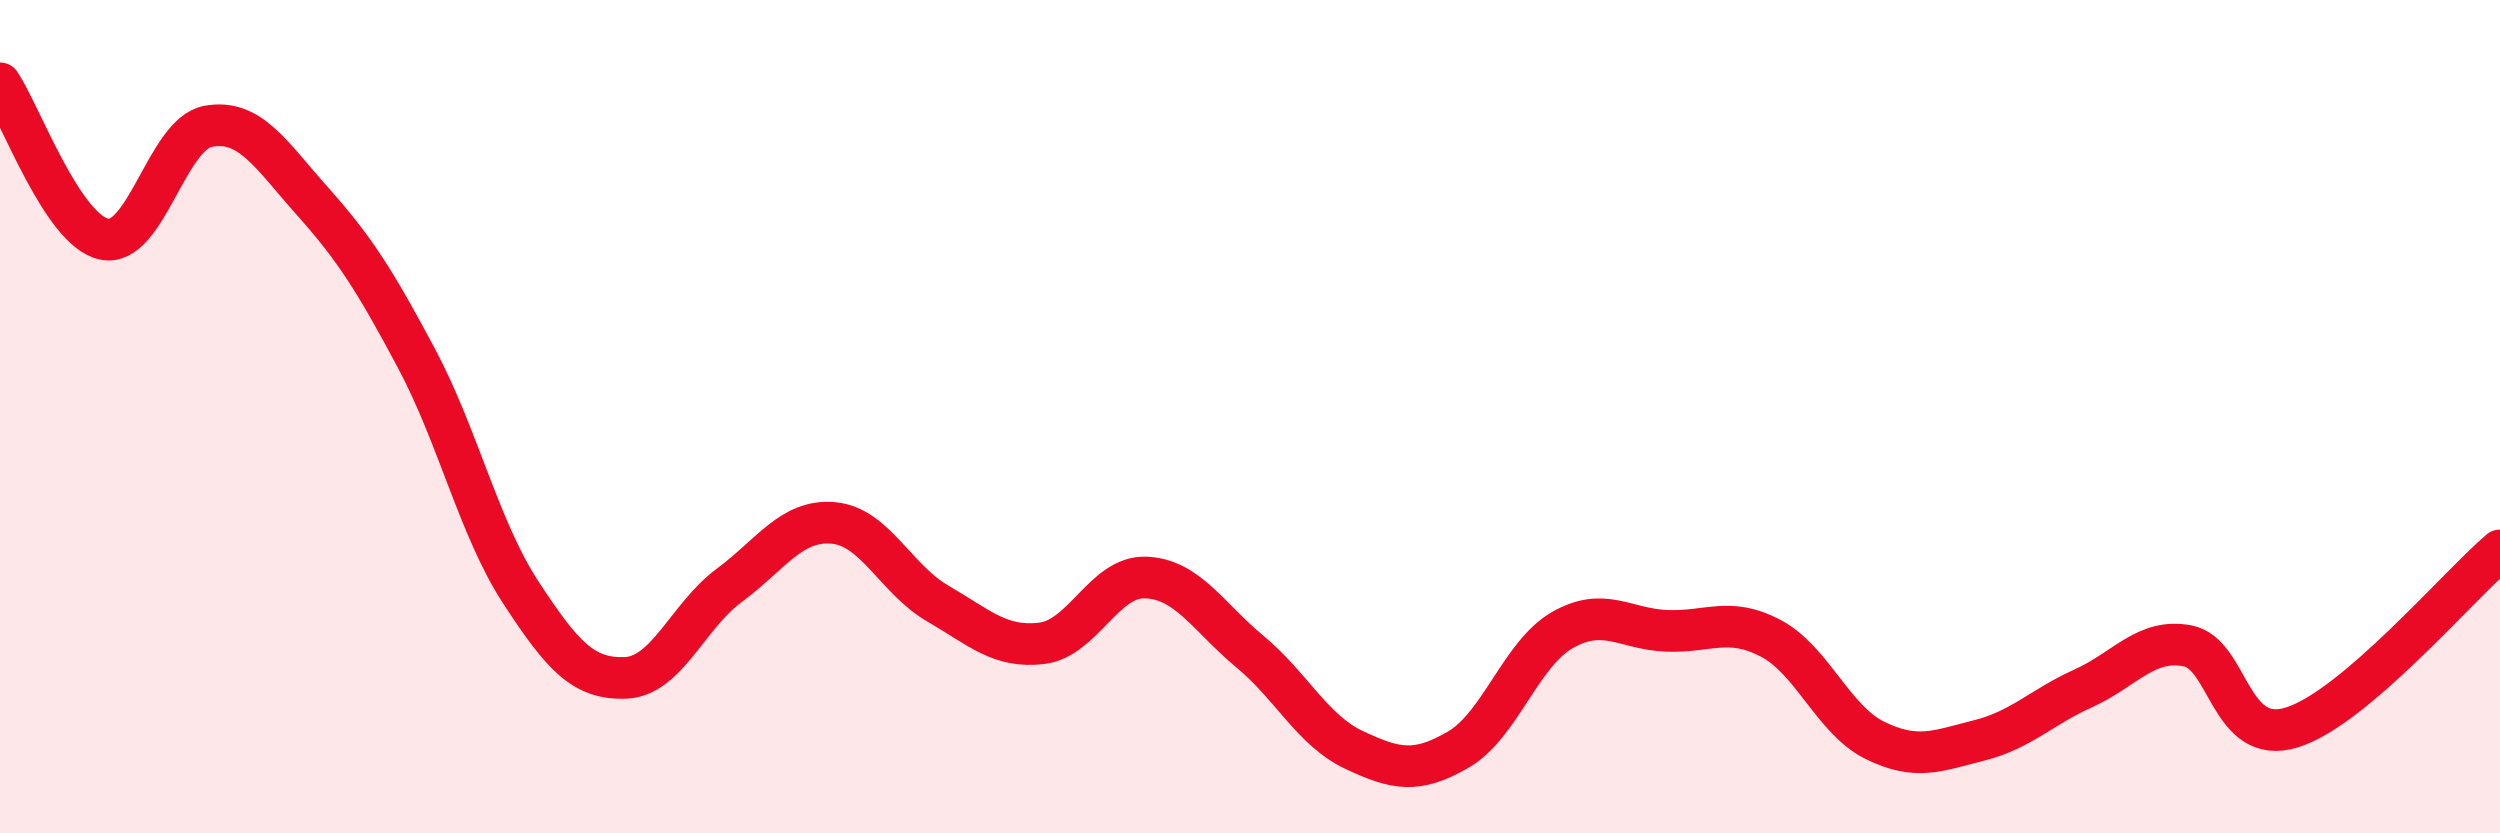
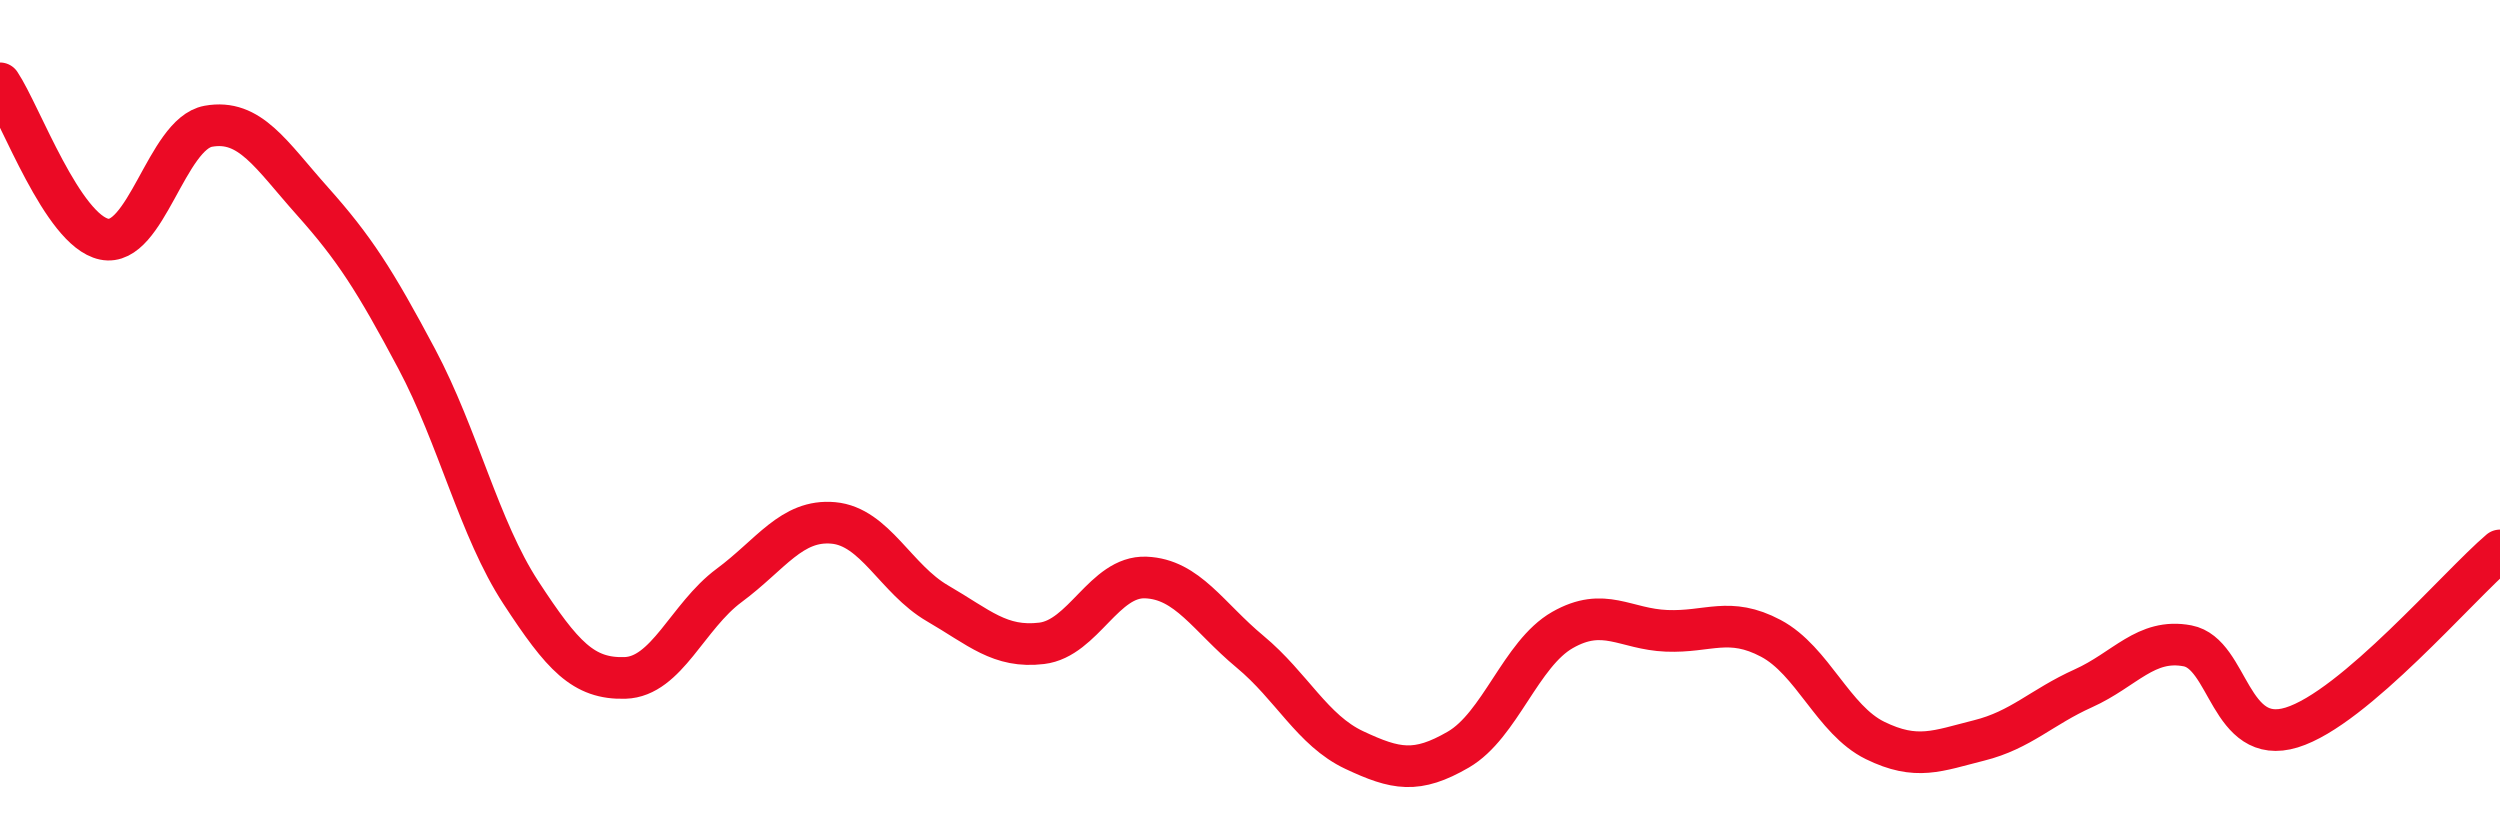
<svg xmlns="http://www.w3.org/2000/svg" width="60" height="20" viewBox="0 0 60 20">
-   <path d="M 0,2 C 0.5,2.75 1.5,5.53 2.5,5.74 C 3.5,5.95 4,3.21 5,3.03 C 6,2.85 6.5,3.71 7.5,4.83 C 8.5,5.95 9,6.73 10,8.61 C 11,10.49 11.5,12.69 12.5,14.22 C 13.5,15.75 14,16.3 15,16.27 C 16,16.24 16.5,14.79 17.5,14.05 C 18.5,13.31 19,12.46 20,12.55 C 21,12.64 21.5,13.9 22.5,14.48 C 23.5,15.06 24,15.56 25,15.44 C 26,15.32 26.5,13.82 27.5,13.86 C 28.5,13.9 29,14.81 30,15.64 C 31,16.47 31.5,17.53 32.5,18 C 33.5,18.47 34,18.57 35,17.99 C 36,17.41 36.5,15.69 37.5,15.12 C 38.5,14.55 39,15.1 40,15.14 C 41,15.18 41.5,14.79 42.5,15.32 C 43.5,15.85 44,17.28 45,17.77 C 46,18.26 46.5,18.02 47.5,17.77 C 48.5,17.52 49,16.97 50,16.52 C 51,16.07 51.5,15.31 52.5,15.5 C 53.5,15.69 53.5,17.92 55,17.46 C 56.5,17 59,14.06 60,13.21L60 20L0 20Z" fill="#EB0A25" opacity="0.1" stroke-linecap="round" stroke-linejoin="round" />
  <path d="M 0,2 C 0.5,2.75 1.5,5.53 2.5,5.74 C 3.5,5.95 4,3.21 5,3.03 C 6,2.85 6.5,3.71 7.5,4.83 C 8.5,5.95 9,6.73 10,8.61 C 11,10.49 11.5,12.69 12.5,14.22 C 13.5,15.75 14,16.3 15,16.27 C 16,16.24 16.5,14.79 17.5,14.05 C 18.5,13.31 19,12.46 20,12.55 C 21,12.64 21.5,13.9 22.5,14.48 C 23.5,15.06 24,15.56 25,15.44 C 26,15.32 26.5,13.82 27.5,13.86 C 28.5,13.9 29,14.81 30,15.64 C 31,16.47 31.5,17.53 32.5,18 C 33.5,18.47 34,18.57 35,17.99 C 36,17.41 36.5,15.69 37.5,15.12 C 38.5,14.55 39,15.1 40,15.14 C 41,15.18 41.5,14.79 42.5,15.32 C 43.5,15.85 44,17.28 45,17.77 C 46,18.26 46.5,18.02 47.5,17.77 C 48.5,17.52 49,16.97 50,16.52 C 51,16.07 51.5,15.31 52.5,15.5 C 53.5,15.69 53.5,17.92 55,17.46 C 56.5,17 59,14.06 60,13.21" stroke="#EB0A25" stroke-width="1" fill="none" stroke-linecap="round" stroke-linejoin="round" />
</svg>